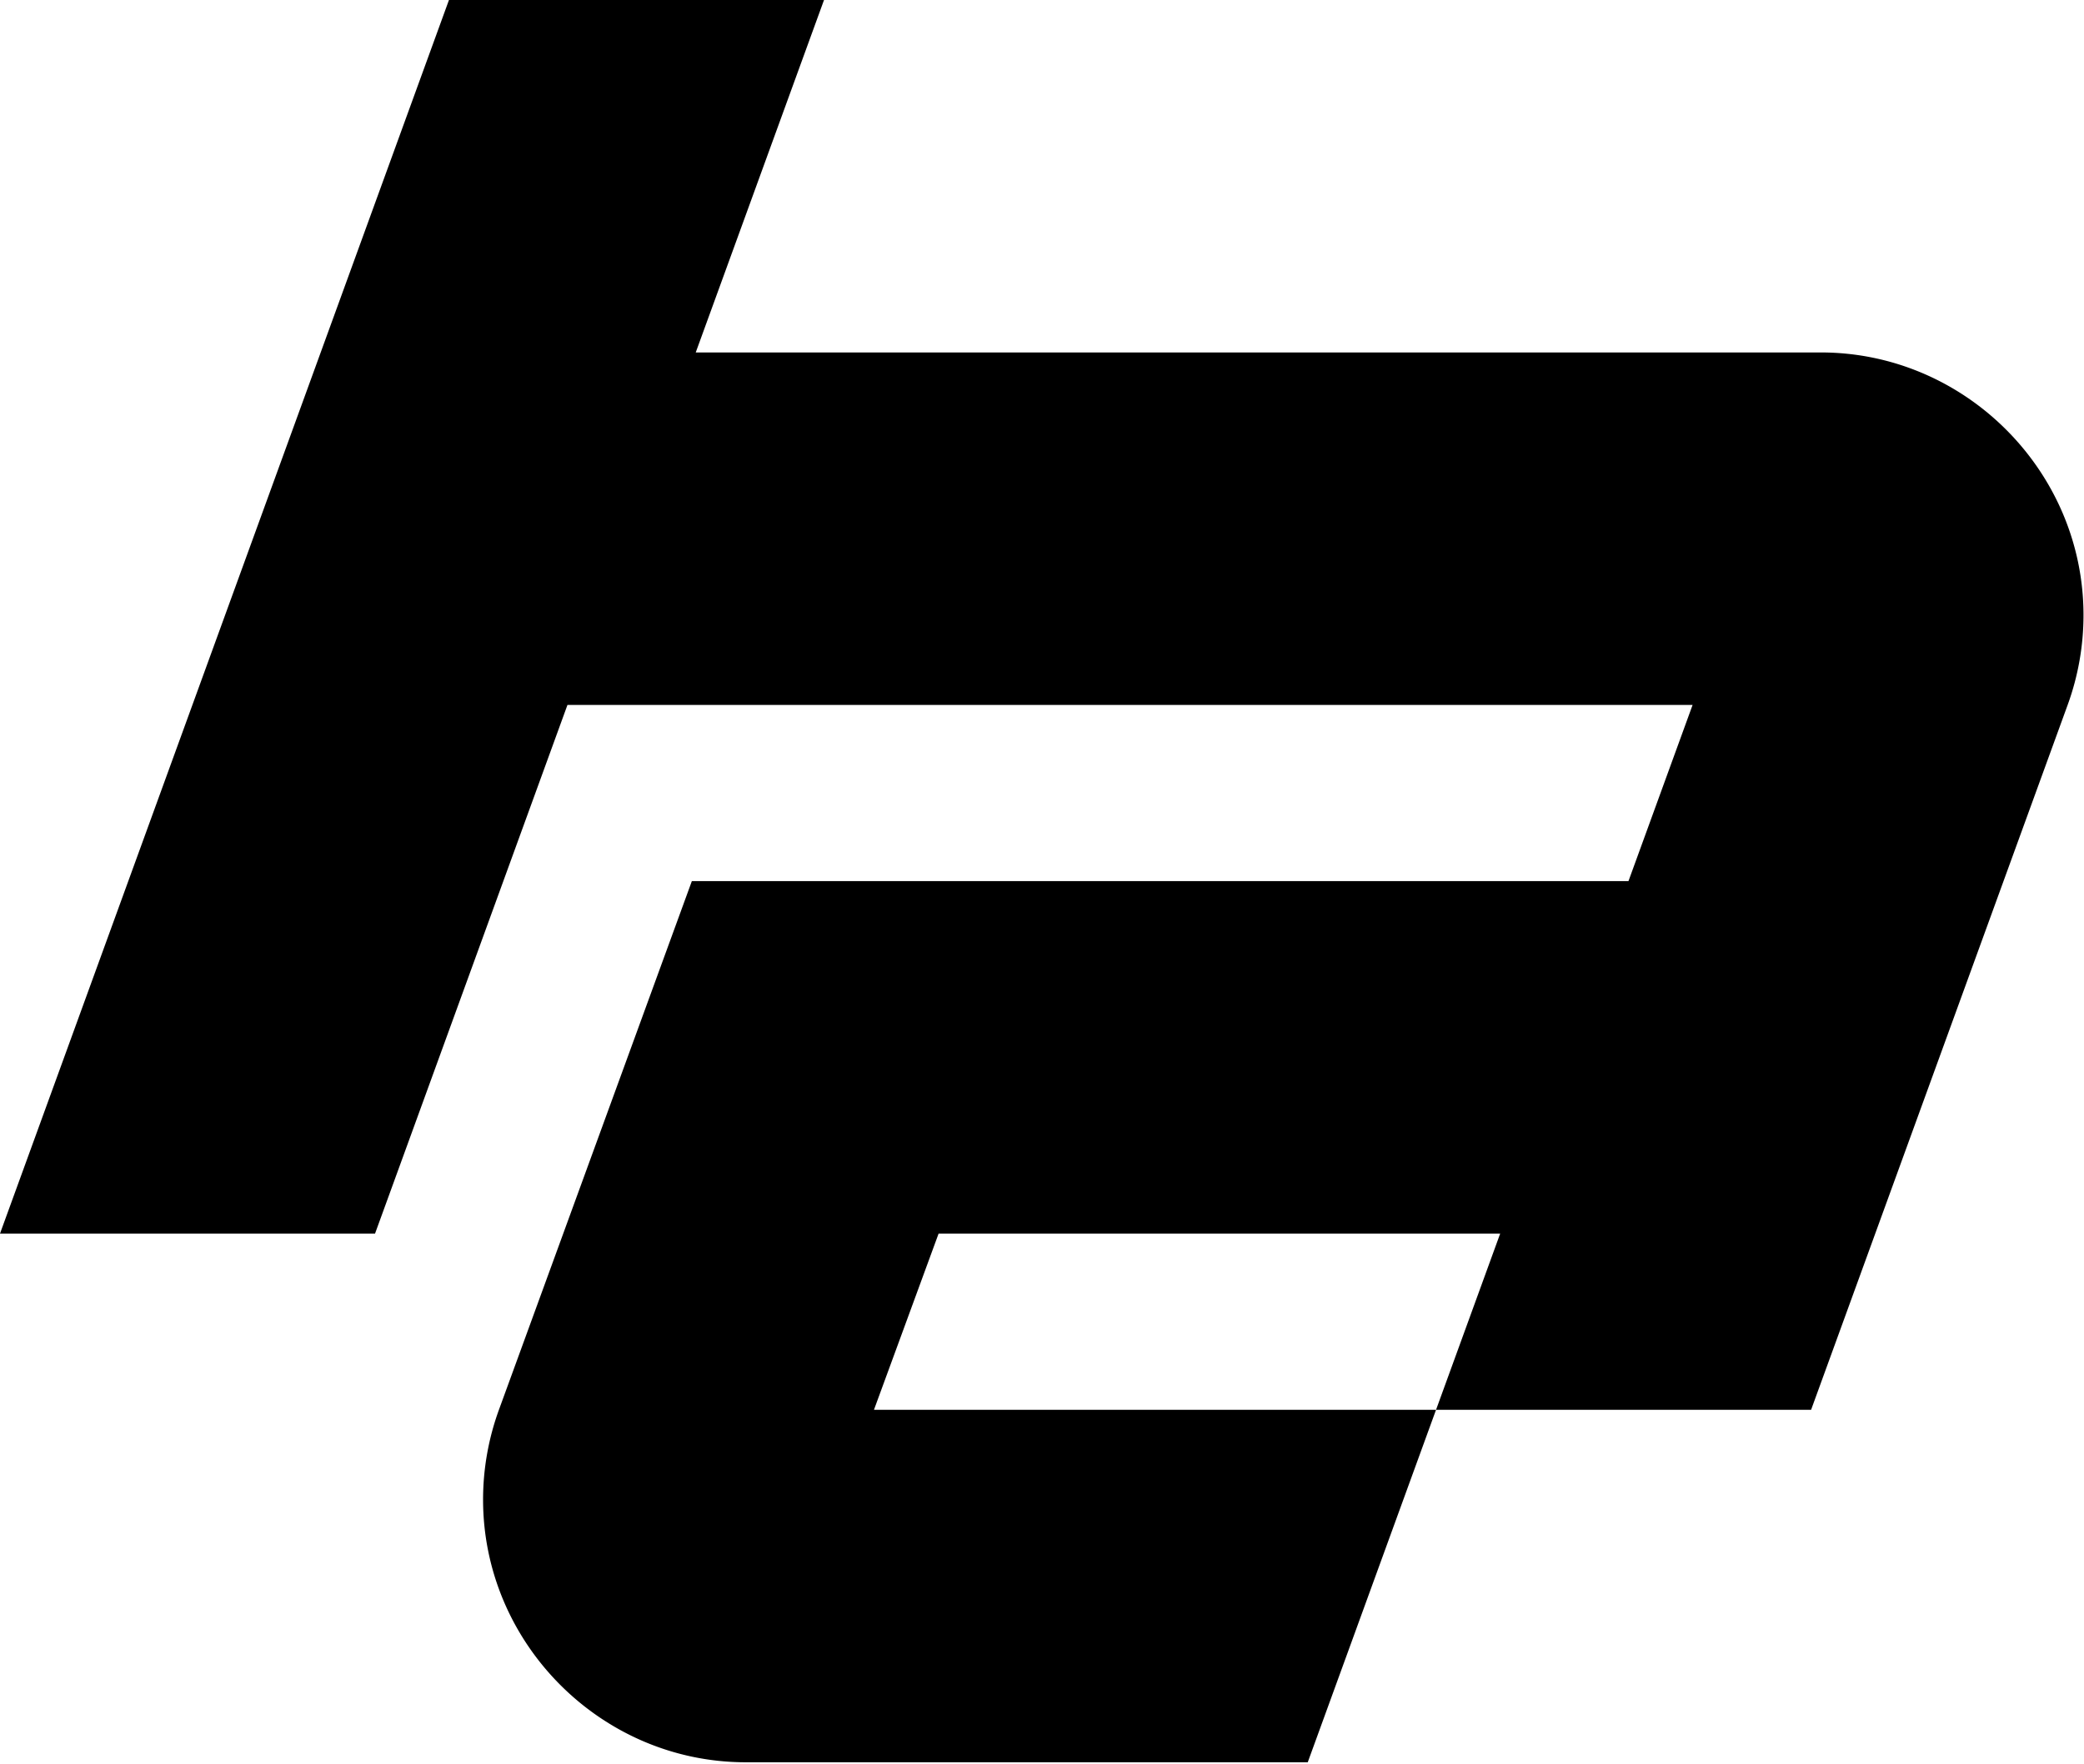
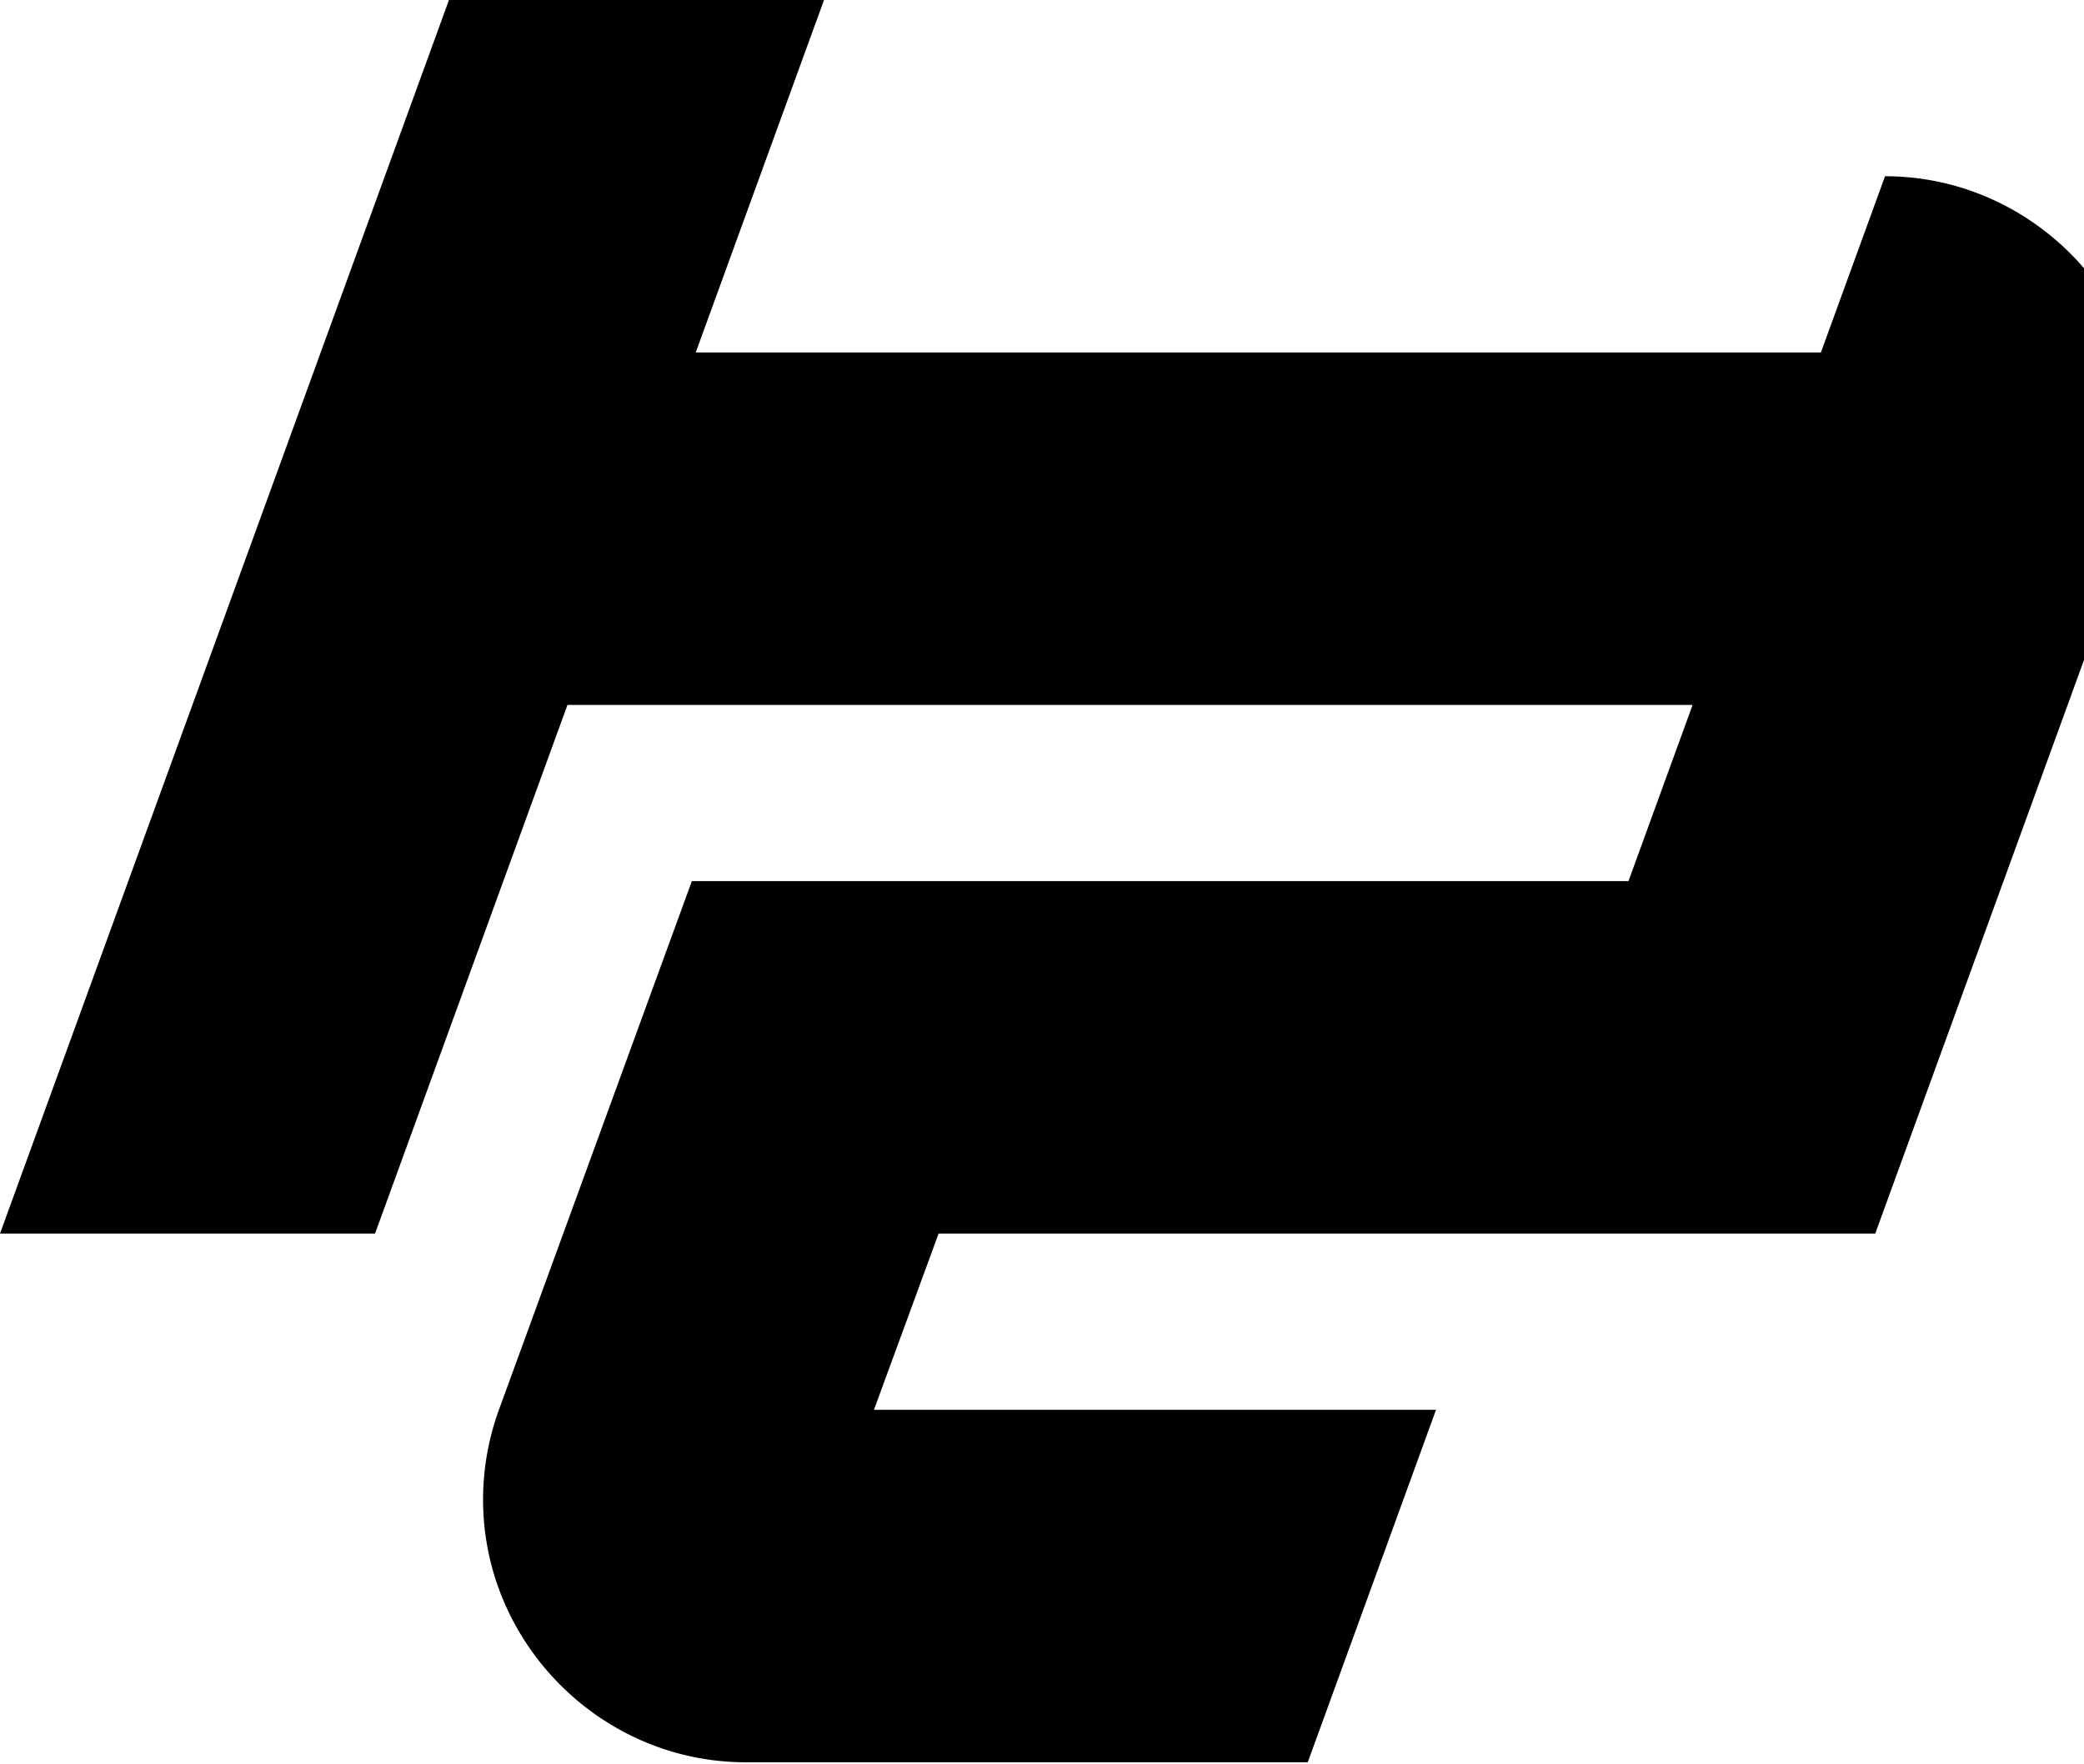
<svg xmlns="http://www.w3.org/2000/svg" viewBox="0 0 691 585">
-   <path d="M603.76 116.858H230.687L273.223 0H148.864L0 409.003h124.353l63.804-175.286h373.065l-21.267 58.428h-310.56L165.428 467.43v.002a87.049 87.049 0 0 0-5.253 29.781c0 47.768 39.307 87.075 87.074 87.075h186.367L476.15 467.43H289.784l21.432-58.428h186.205l-21.267 58.428h124.358l85.07-233.714v-.003a87.049 87.049 0 0 0 5.253-29.781c0-47.767-39.307-87.075-87.074-87.075z" />
+   <path d="M603.76 116.858H230.687L273.223 0H148.864L0 409.003h124.353l63.804-175.286h373.065l-21.267 58.428h-310.56L165.428 467.43v.002a87.049 87.049 0 0 0-5.253 29.781c0 47.768 39.307 87.075 87.074 87.075h186.367L476.15 467.43H289.784l21.432-58.428h186.205h124.358l85.07-233.714v-.003a87.049 87.049 0 0 0 5.253-29.781c0-47.767-39.307-87.075-87.074-87.075z" />
</svg>